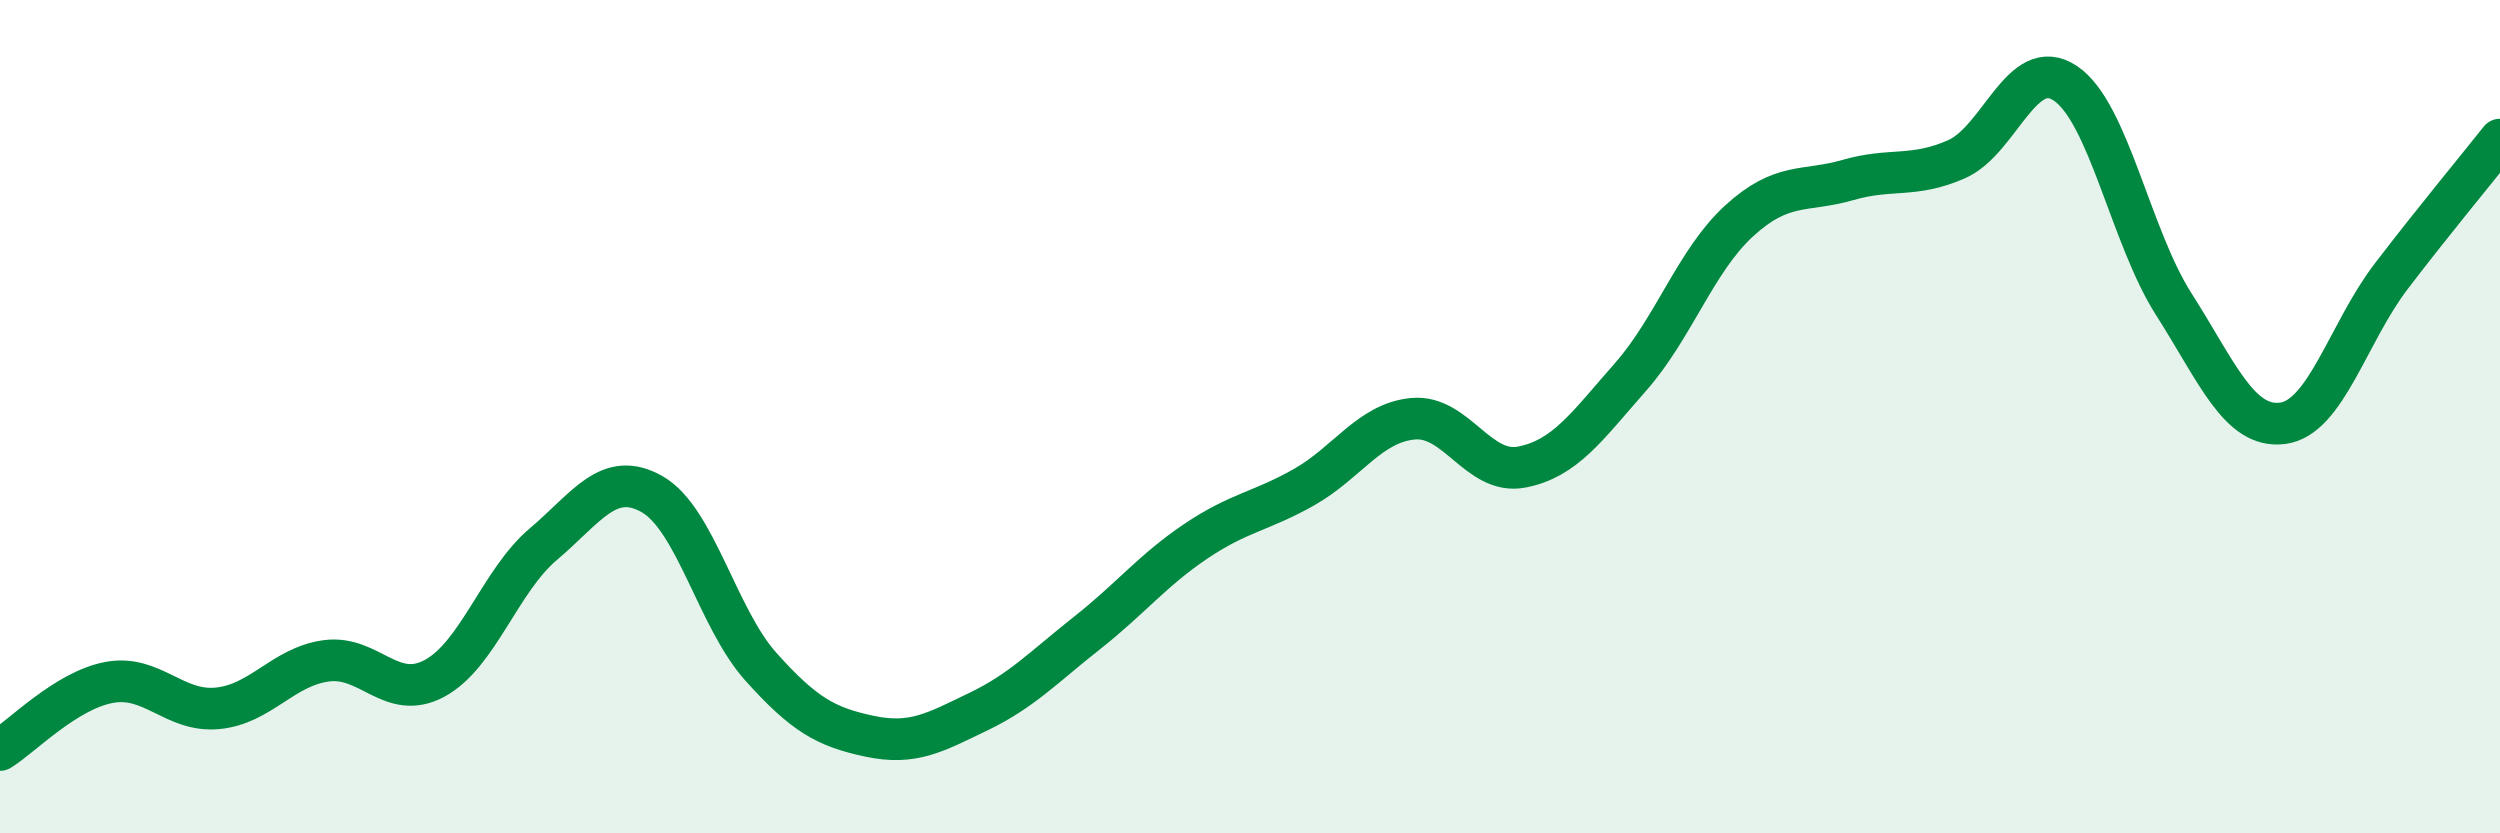
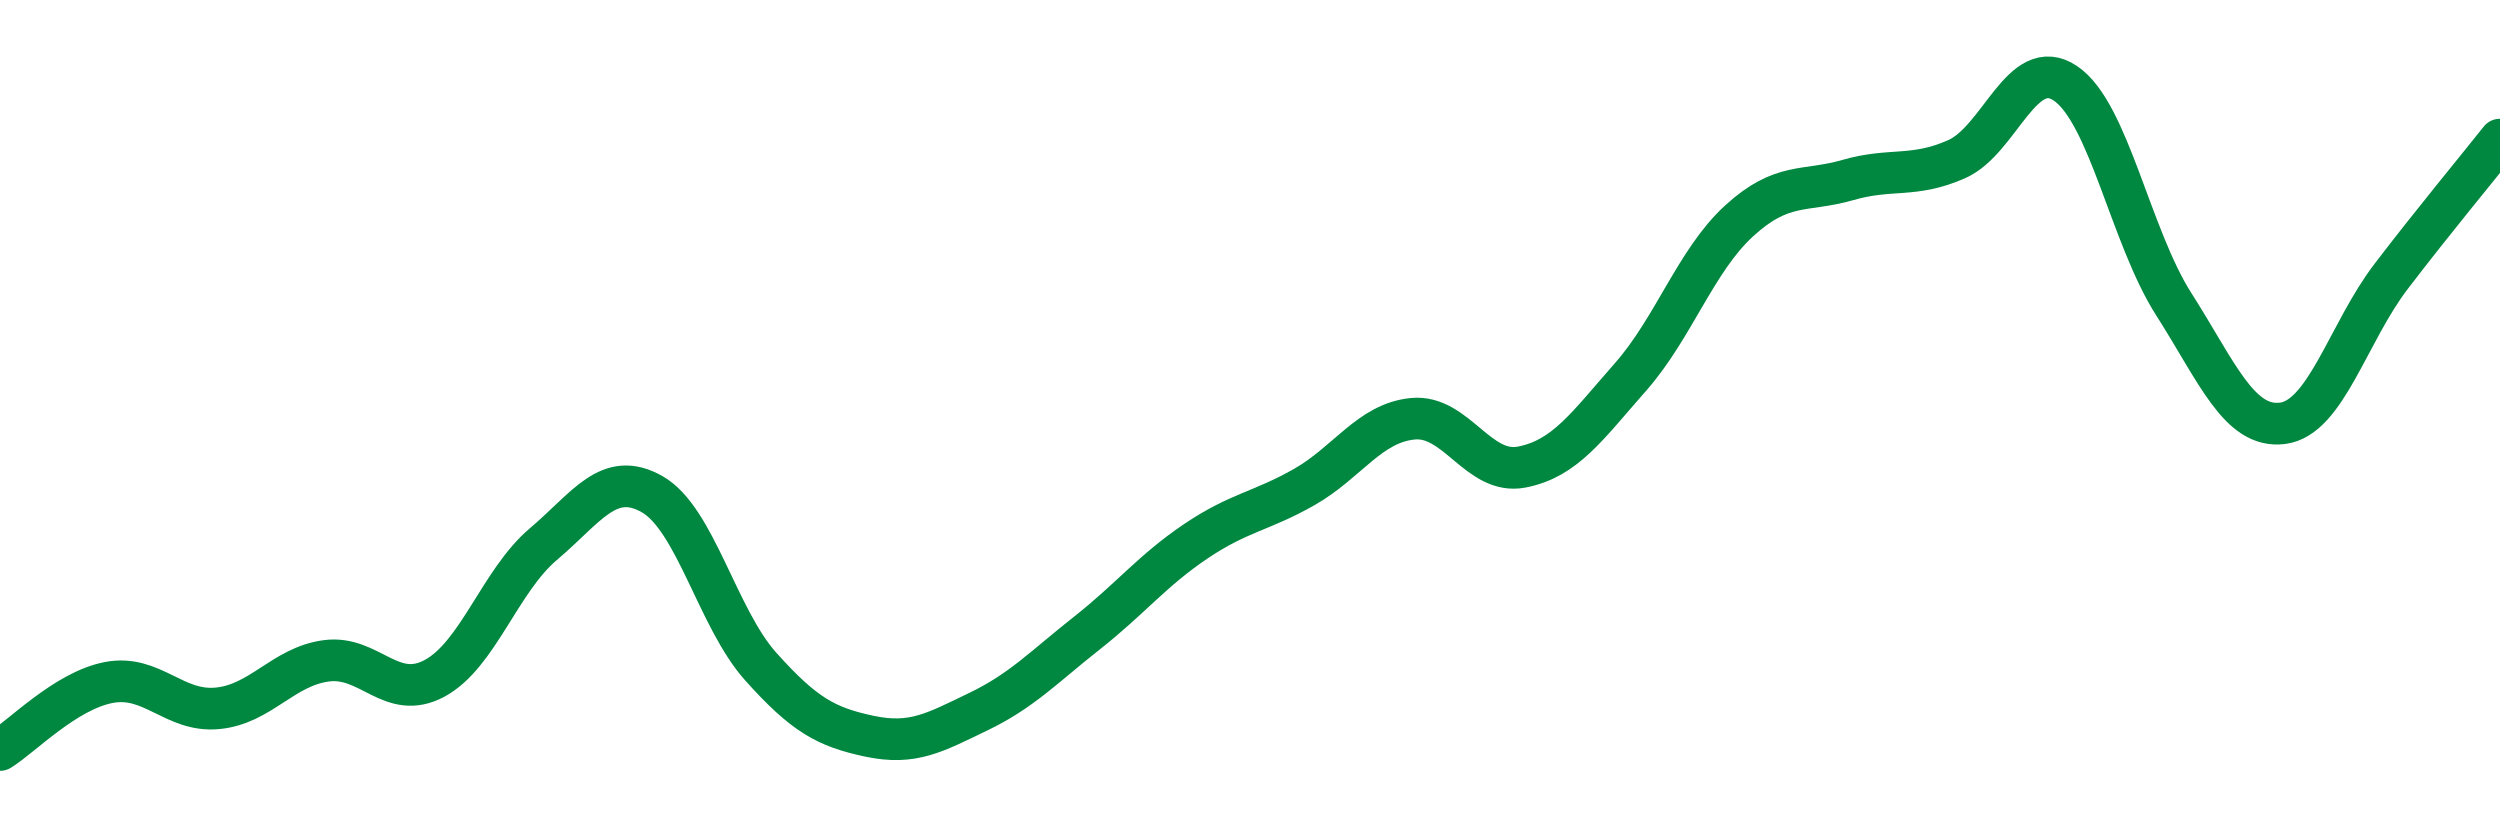
<svg xmlns="http://www.w3.org/2000/svg" width="60" height="20" viewBox="0 0 60 20">
-   <path d="M 0,18 C 0.52,17.68 1.57,16.58 2.61,16.38 C 3.65,16.18 4.18,17.1 5.22,17 C 6.26,16.9 6.79,16 7.83,15.86 C 8.87,15.72 9.39,16.84 10.43,16.28 C 11.47,15.72 12,13.94 13.04,13.06 C 14.08,12.18 14.61,11.27 15.65,11.86 C 16.69,12.45 17.22,14.84 18.26,16 C 19.3,17.16 19.83,17.45 20.87,17.67 C 21.91,17.89 22.44,17.58 23.48,17.08 C 24.52,16.58 25.05,16.01 26.09,15.19 C 27.13,14.37 27.66,13.69 28.7,12.99 C 29.74,12.29 30.26,12.28 31.3,11.69 C 32.34,11.1 32.87,10.15 33.91,10.05 C 34.95,9.95 35.48,11.41 36.52,11.21 C 37.56,11.01 38.09,10.23 39.13,9.05 C 40.17,7.87 40.7,6.25 41.74,5.3 C 42.78,4.35 43.31,4.62 44.35,4.32 C 45.39,4.02 45.92,4.28 46.96,3.82 C 48,3.36 48.53,1.3 49.57,2 C 50.61,2.7 51.13,5.67 52.17,7.3 C 53.21,8.93 53.74,10.29 54.78,10.16 C 55.82,10.03 56.35,7.99 57.39,6.63 C 58.43,5.27 59.48,4.01 60,3.35L60 20L0 20Z" fill="#008740" opacity="0.1" stroke-linecap="round" stroke-linejoin="round" />
  <path d="M 0,18 C 0.52,17.68 1.57,16.58 2.61,16.38 C 3.65,16.18 4.18,17.1 5.22,17 C 6.26,16.9 6.79,16 7.83,15.86 C 8.87,15.72 9.39,16.84 10.43,16.28 C 11.47,15.72 12,13.94 13.04,13.06 C 14.08,12.18 14.61,11.27 15.65,11.86 C 16.69,12.45 17.22,14.84 18.26,16 C 19.3,17.16 19.83,17.45 20.87,17.67 C 21.91,17.89 22.44,17.58 23.48,17.08 C 24.52,16.58 25.05,16.01 26.09,15.19 C 27.13,14.37 27.66,13.69 28.7,12.99 C 29.74,12.29 30.26,12.28 31.3,11.69 C 32.34,11.1 32.87,10.15 33.91,10.05 C 34.95,9.95 35.48,11.41 36.52,11.21 C 37.56,11.01 38.09,10.23 39.13,9.05 C 40.17,7.87 40.7,6.25 41.74,5.3 C 42.78,4.35 43.31,4.62 44.35,4.32 C 45.39,4.02 45.92,4.28 46.96,3.82 C 48,3.36 48.53,1.3 49.57,2 C 50.61,2.7 51.13,5.67 52.17,7.3 C 53.21,8.93 53.74,10.29 54.78,10.16 C 55.82,10.03 56.35,7.99 57.39,6.63 C 58.43,5.27 59.48,4.01 60,3.35" stroke="#008740" stroke-width="1" fill="none" stroke-linecap="round" stroke-linejoin="round" />
</svg>